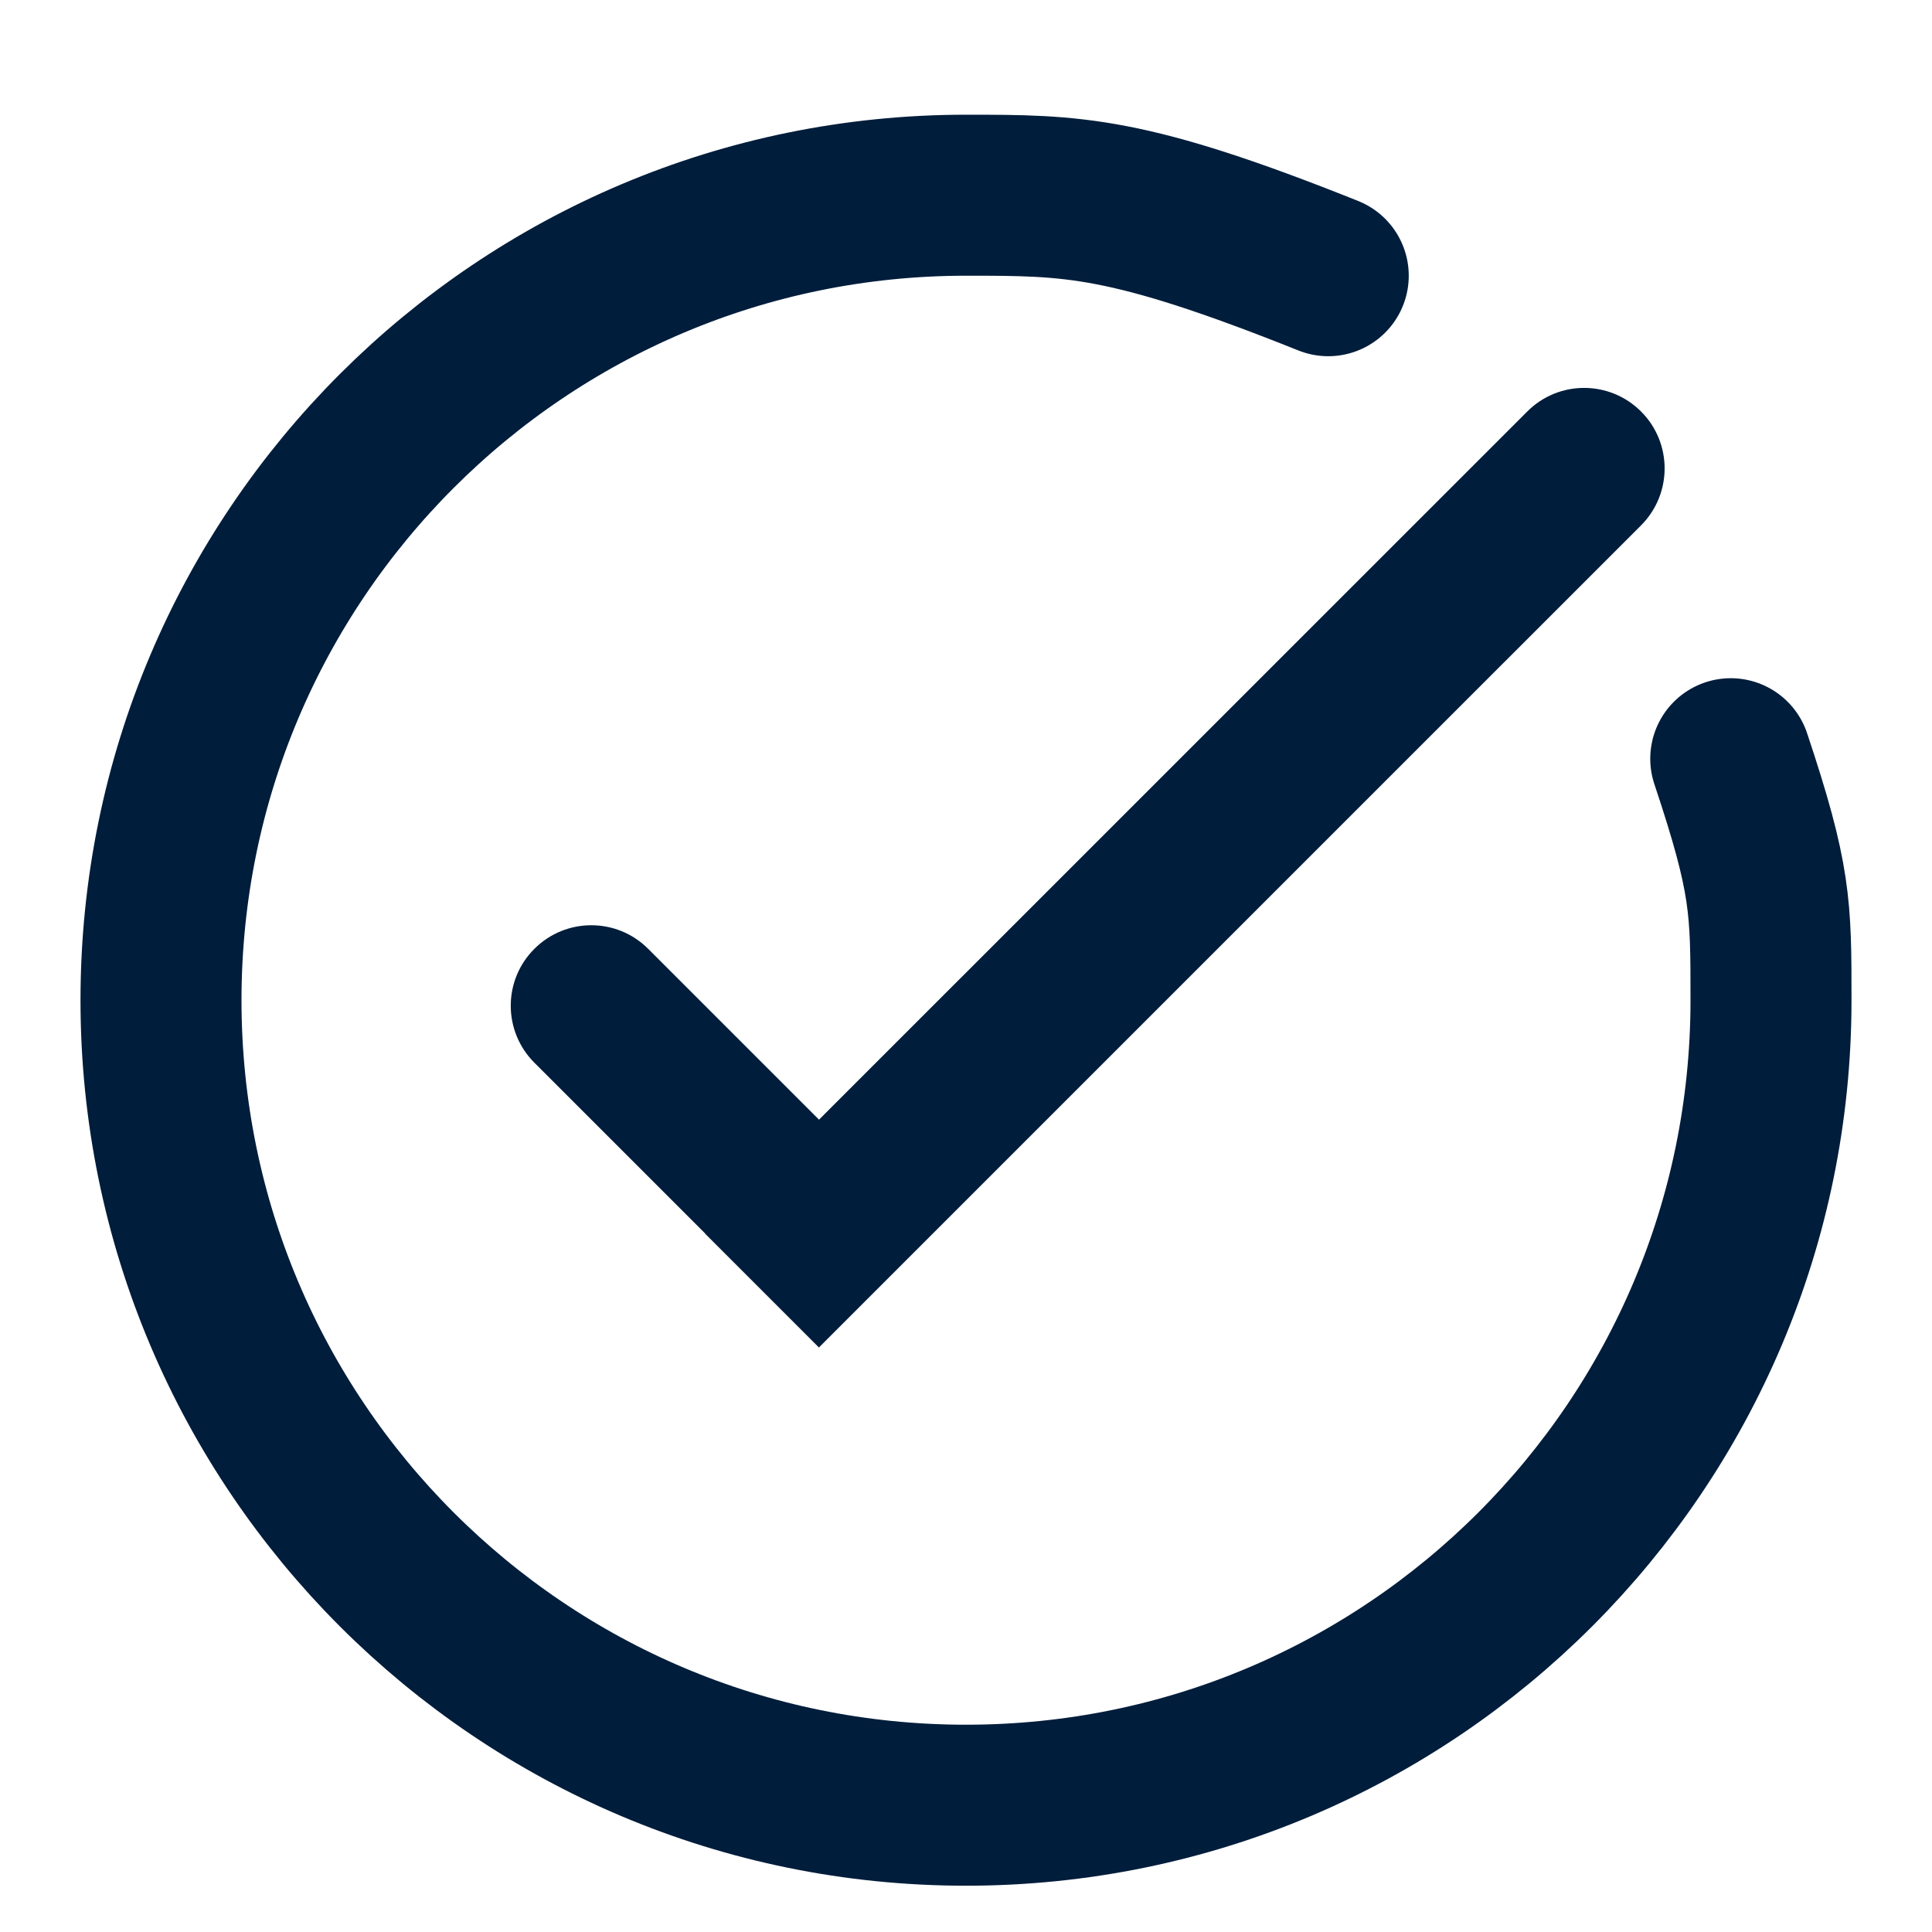
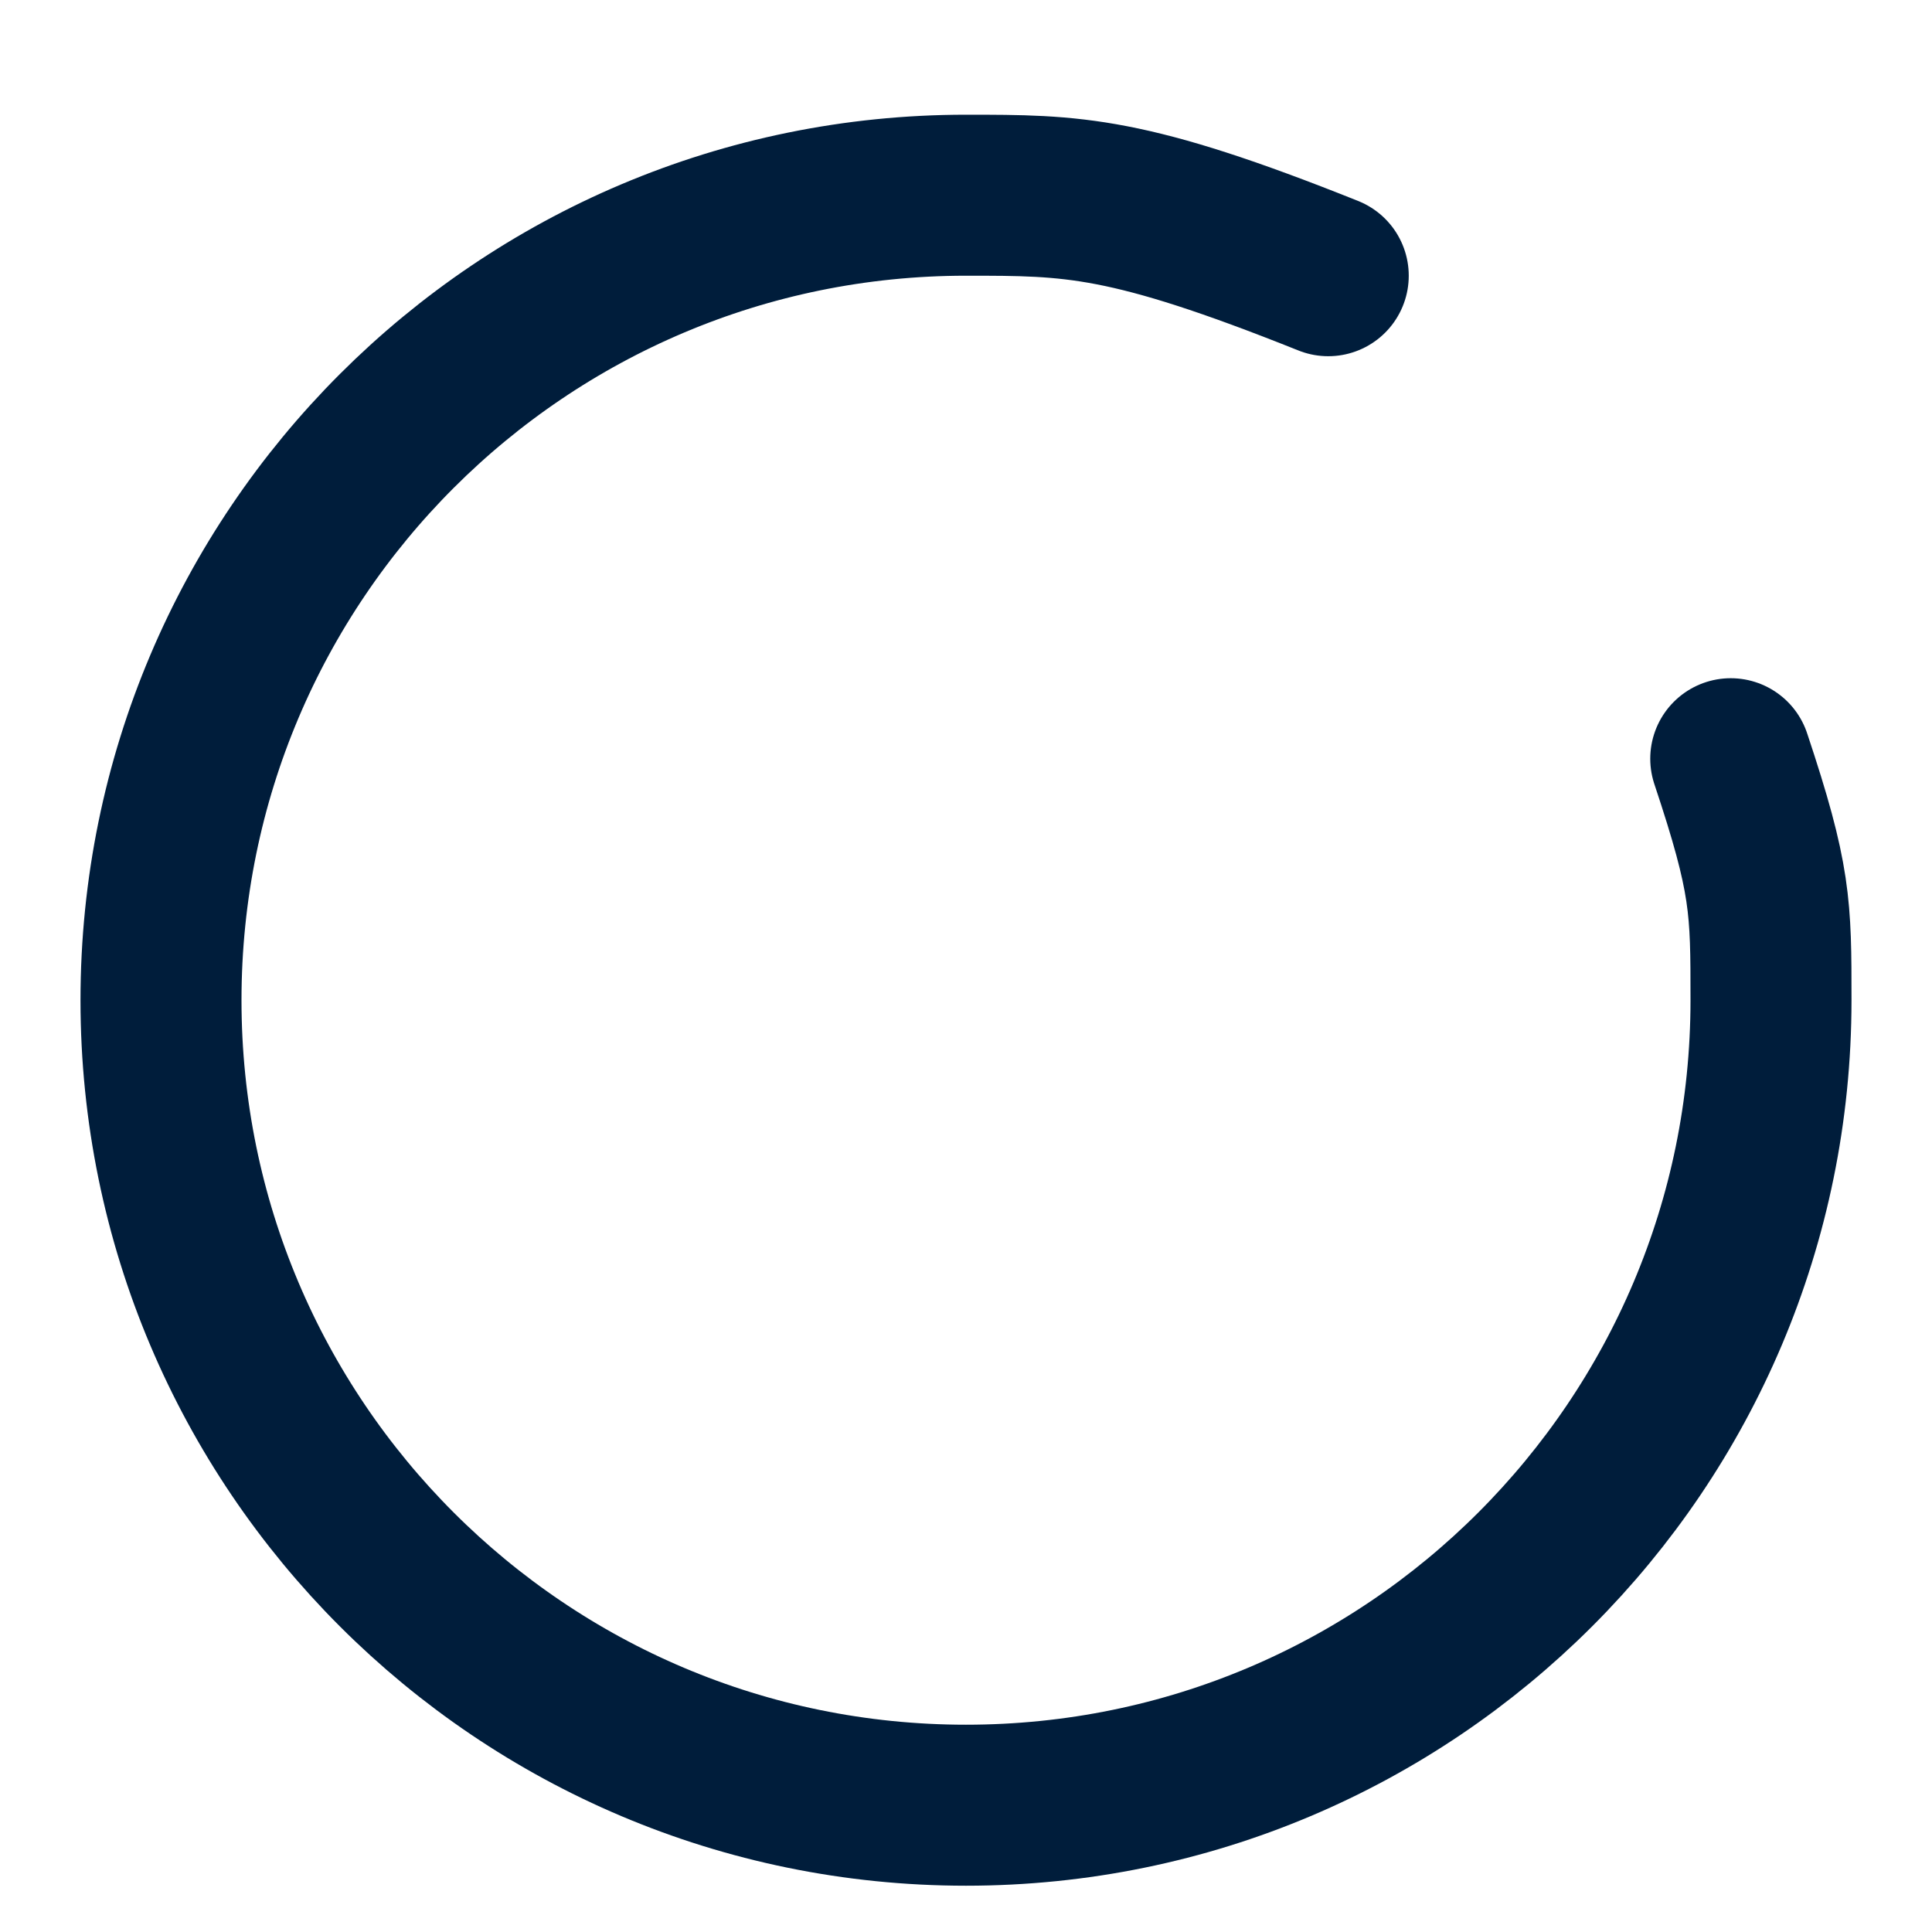
<svg xmlns="http://www.w3.org/2000/svg" width="24" height="24" viewBox="0 0 24 24" fill="none">
  <path d="M16.5 3.425C14 2.425 13.333 2.425 12 2.425C6.477 2.425 2 6.902 2 12.425C2 17.948 6.477 22.425 12 22.425C17.523 22.425 22 17.948 22 12.425C22 11.258 22 10.925 21.5 9.425" stroke="#001D3B" stroke-width="2" stroke-linecap="round" />
-   <path fill-rule="evenodd" clip-rule="evenodd" d="M8.76 15.323L8.759 15.325L10.173 16.739L20.386 6.526C20.776 6.135 20.776 5.502 20.386 5.112C19.995 4.721 19.362 4.721 18.972 5.112L10.174 13.909L8.052 11.787C7.662 11.396 7.029 11.396 6.638 11.787C6.247 12.177 6.247 12.81 6.638 13.201L8.76 15.323Z" fill="#001D3B" />
</svg>